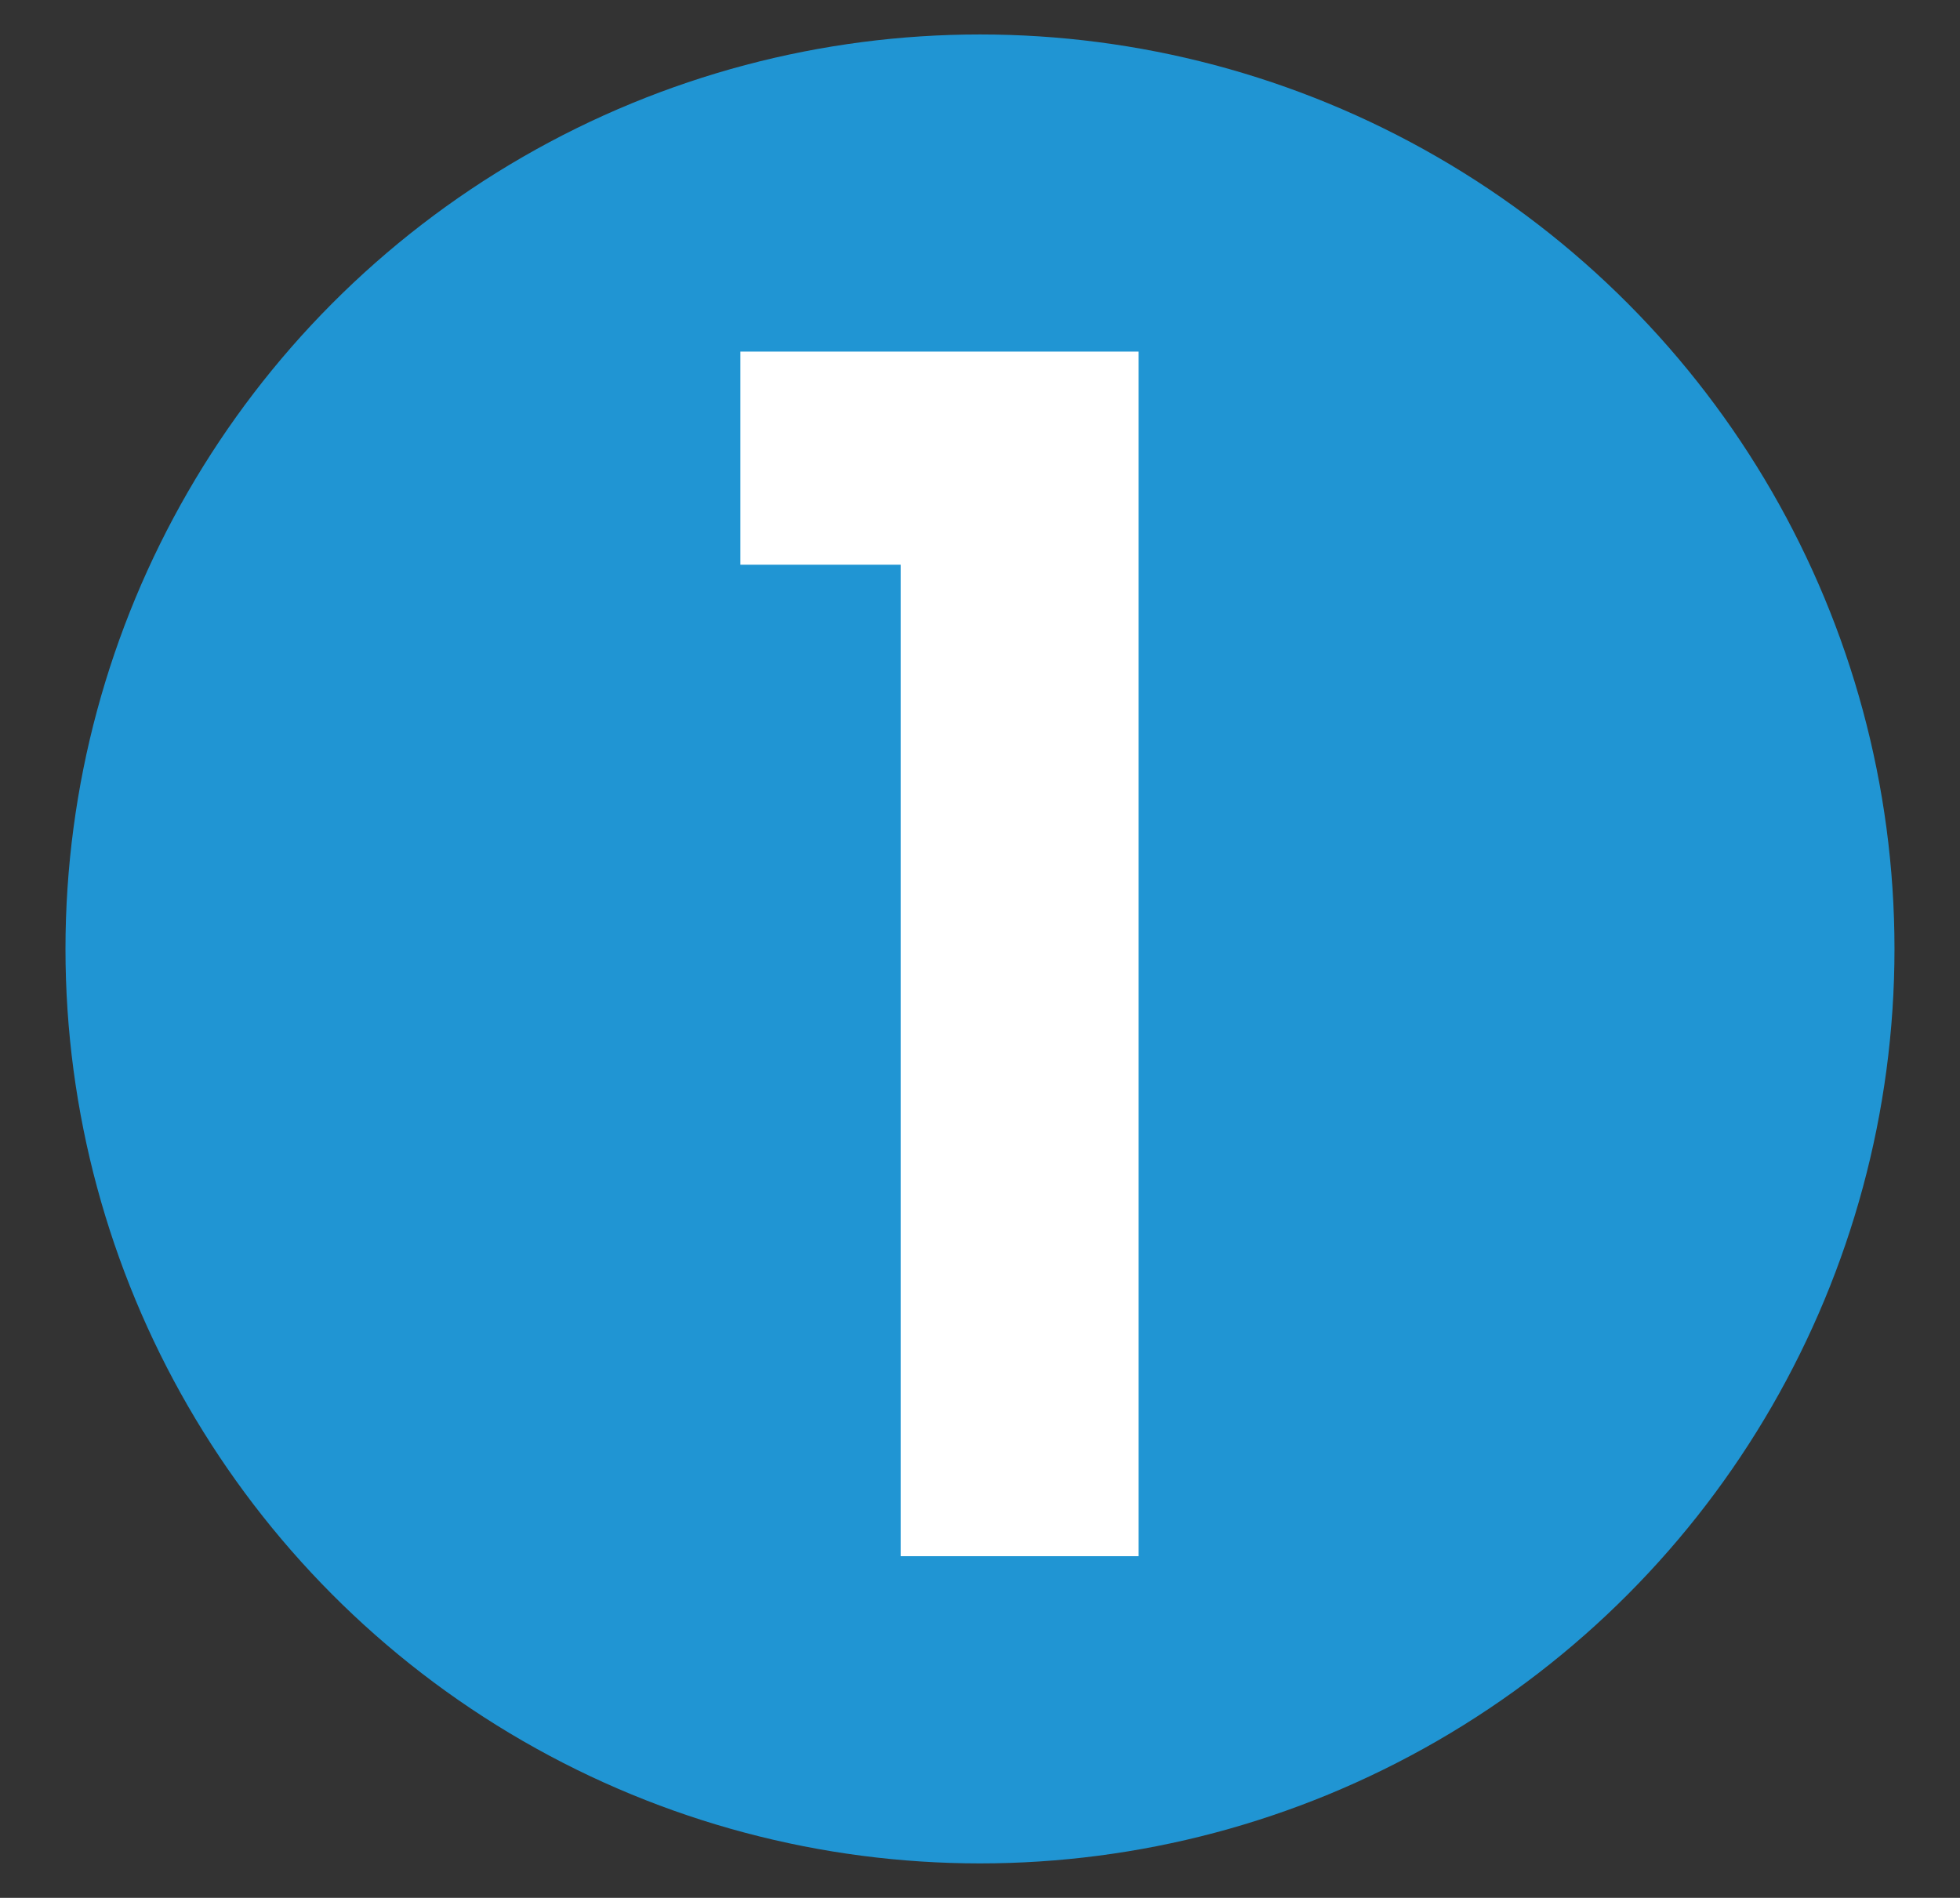
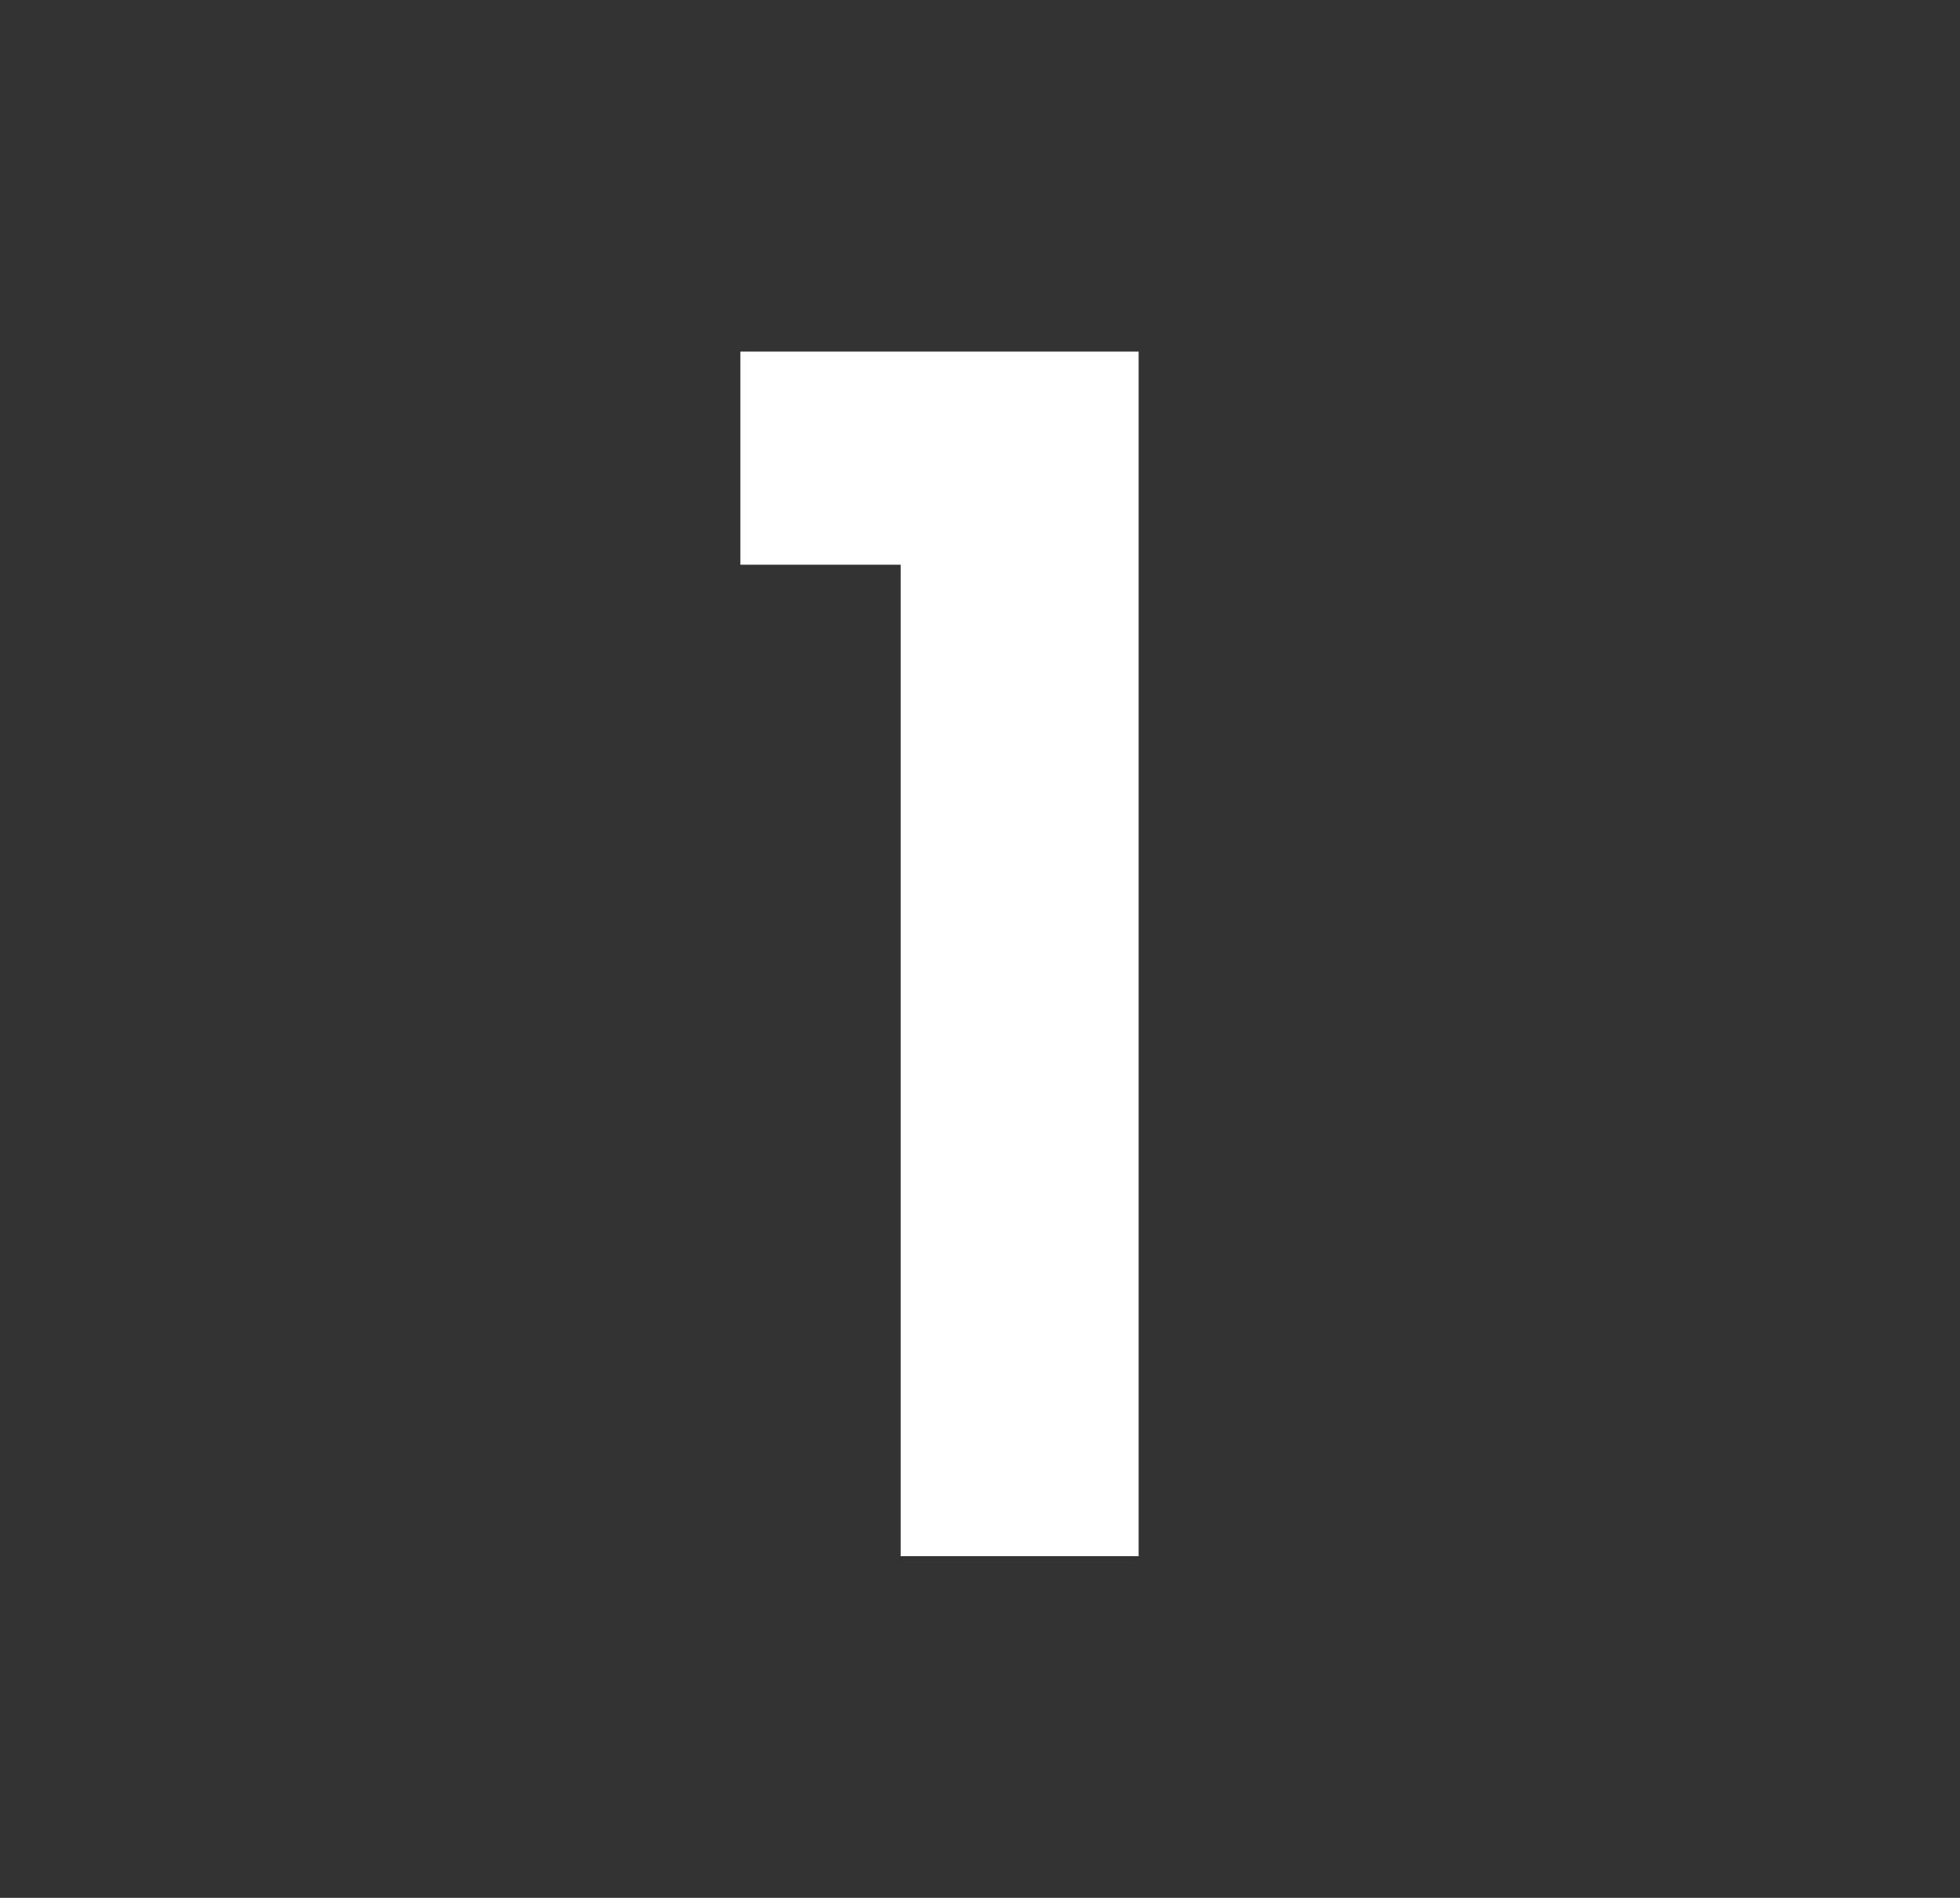
<svg xmlns="http://www.w3.org/2000/svg" id="_àð_1" data-name="˜àð_1" viewBox="0 0 581.91 563.48">
  <rect x="0" y="0" width="581.91" height="563.48" fill="#333333" stroke="none" />
  <defs>
    <style>
      .cls-1 {
        fill: #fff;
      }

      .cls-2 {
        fill: #2095d3;
      }
    </style>
  </defs>
-   <circle class="cls-2" cx="290.95" cy="281.74" r="271.51" />
  <path class="cls-1" d="M219.81,167.67v-63.29h118.24v357.66h-70.65V167.67h-47.59Z" />
</svg>